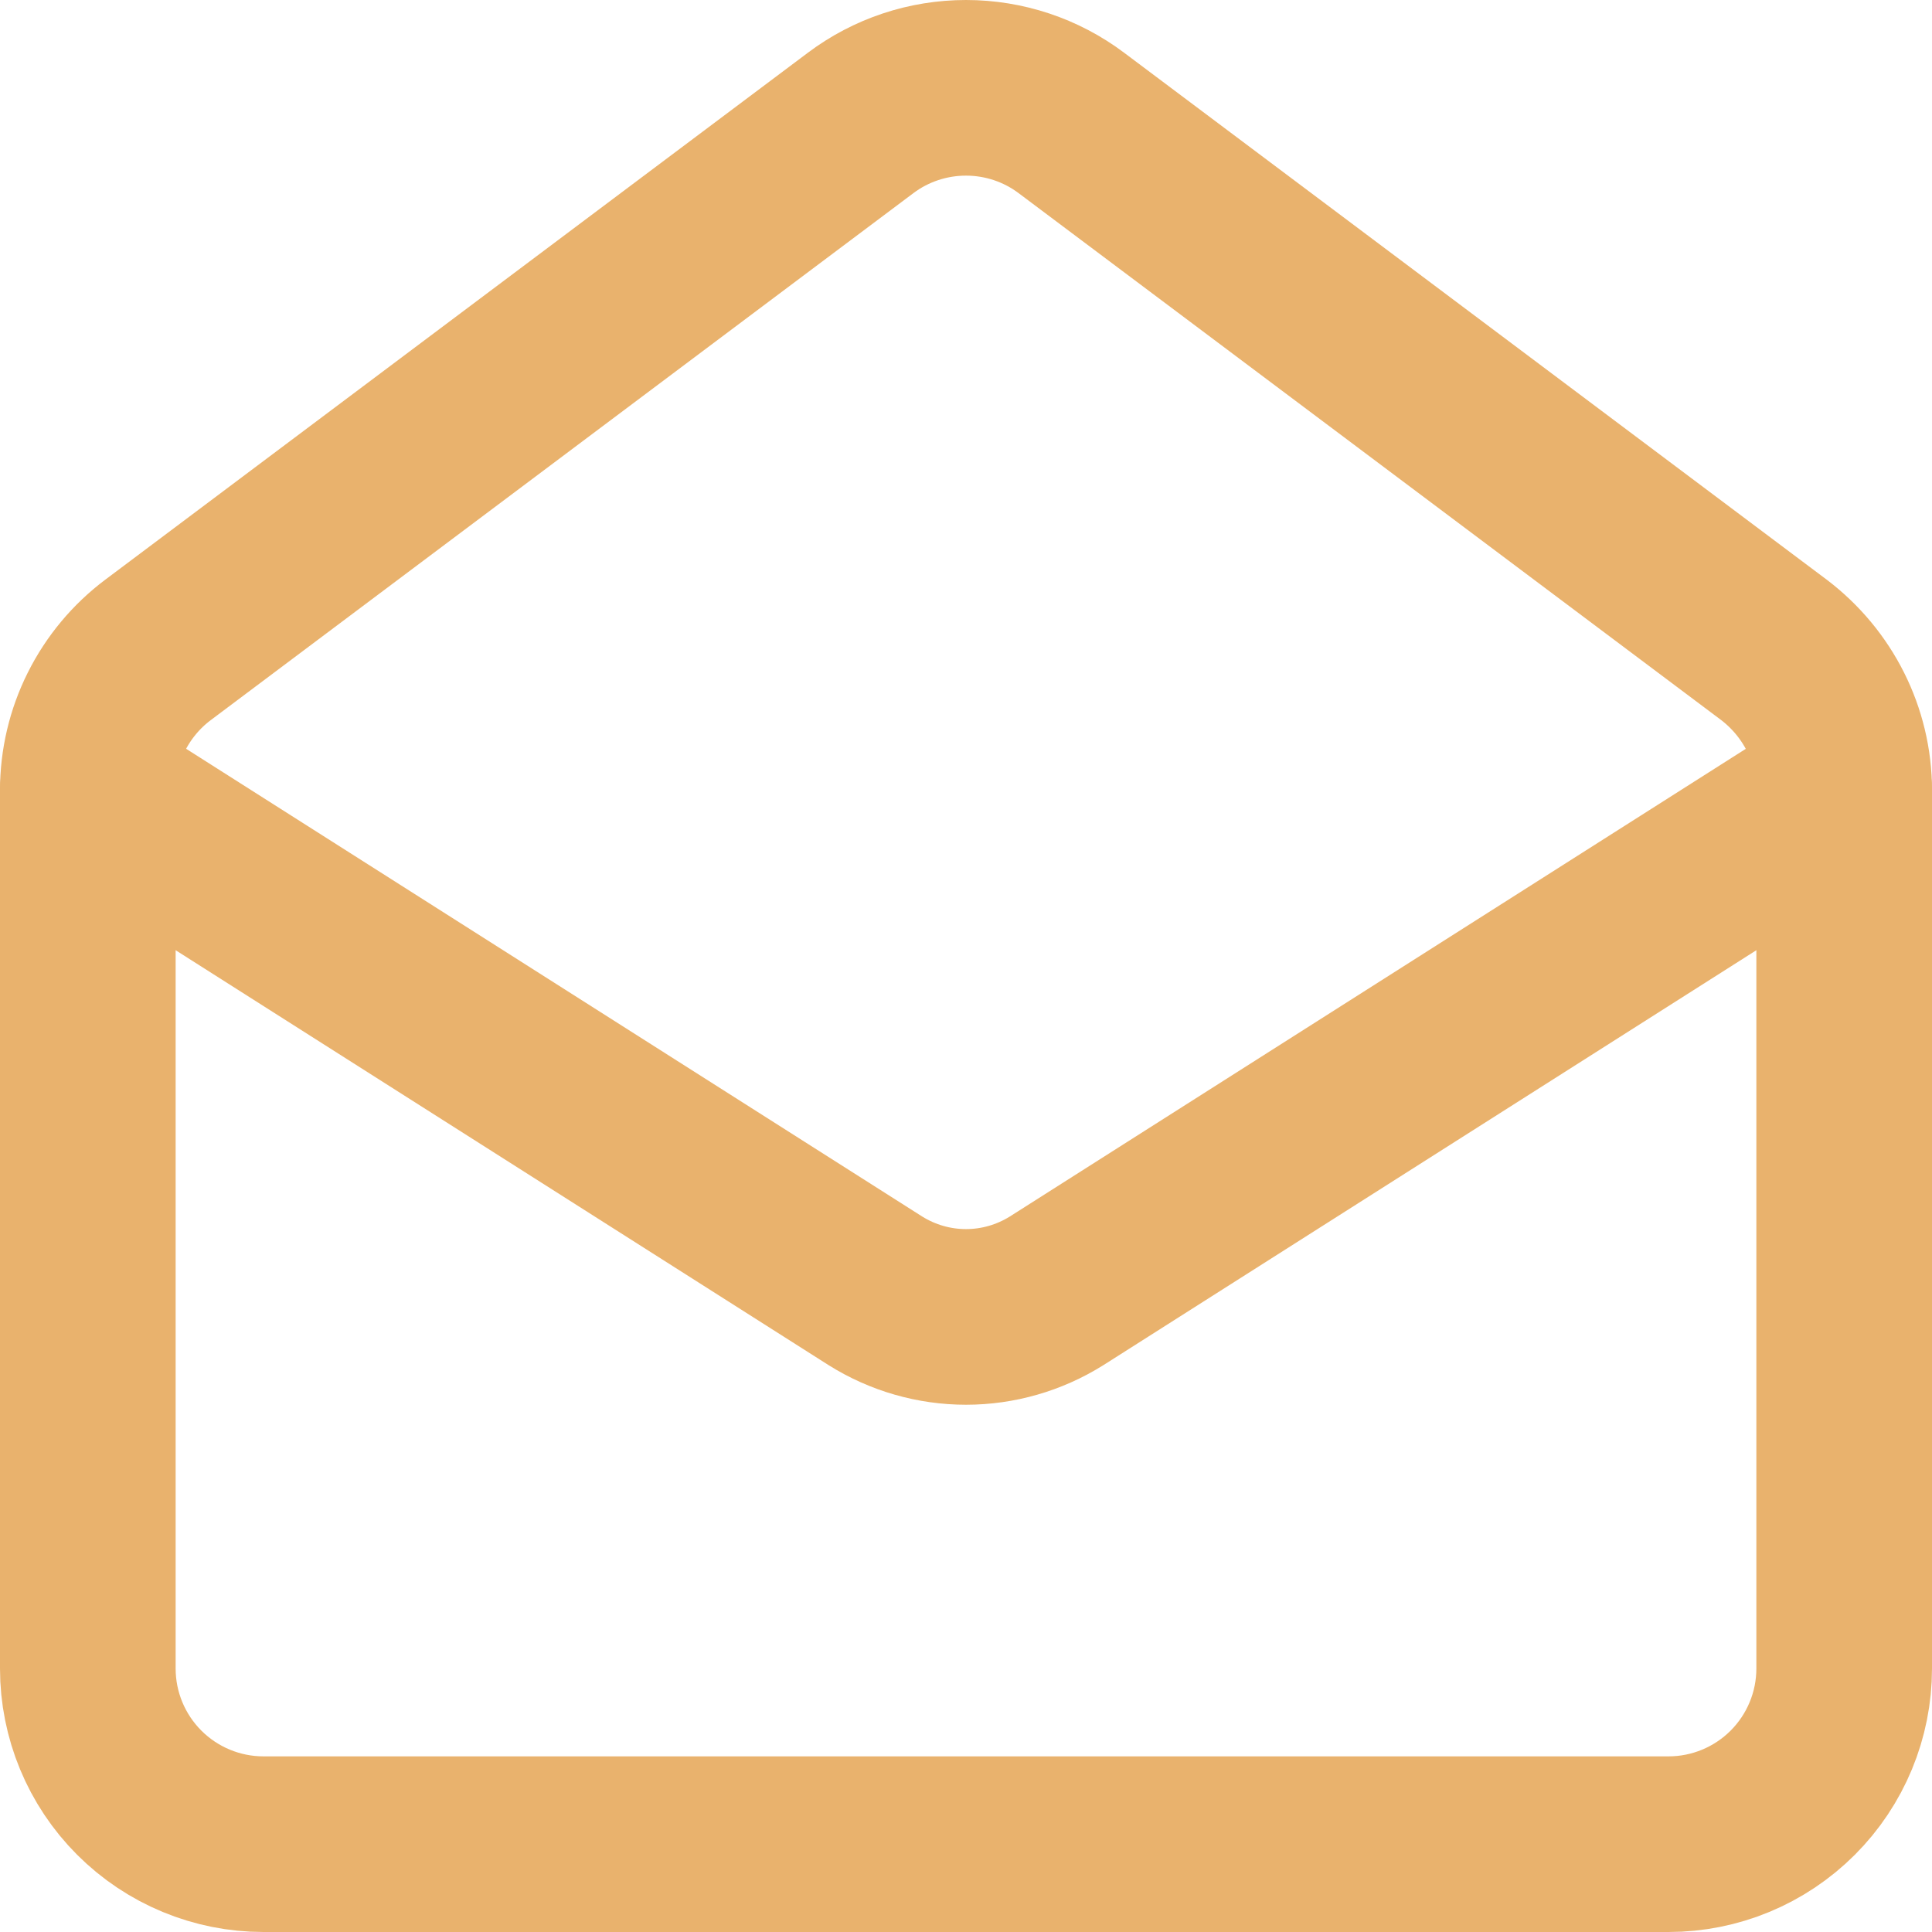
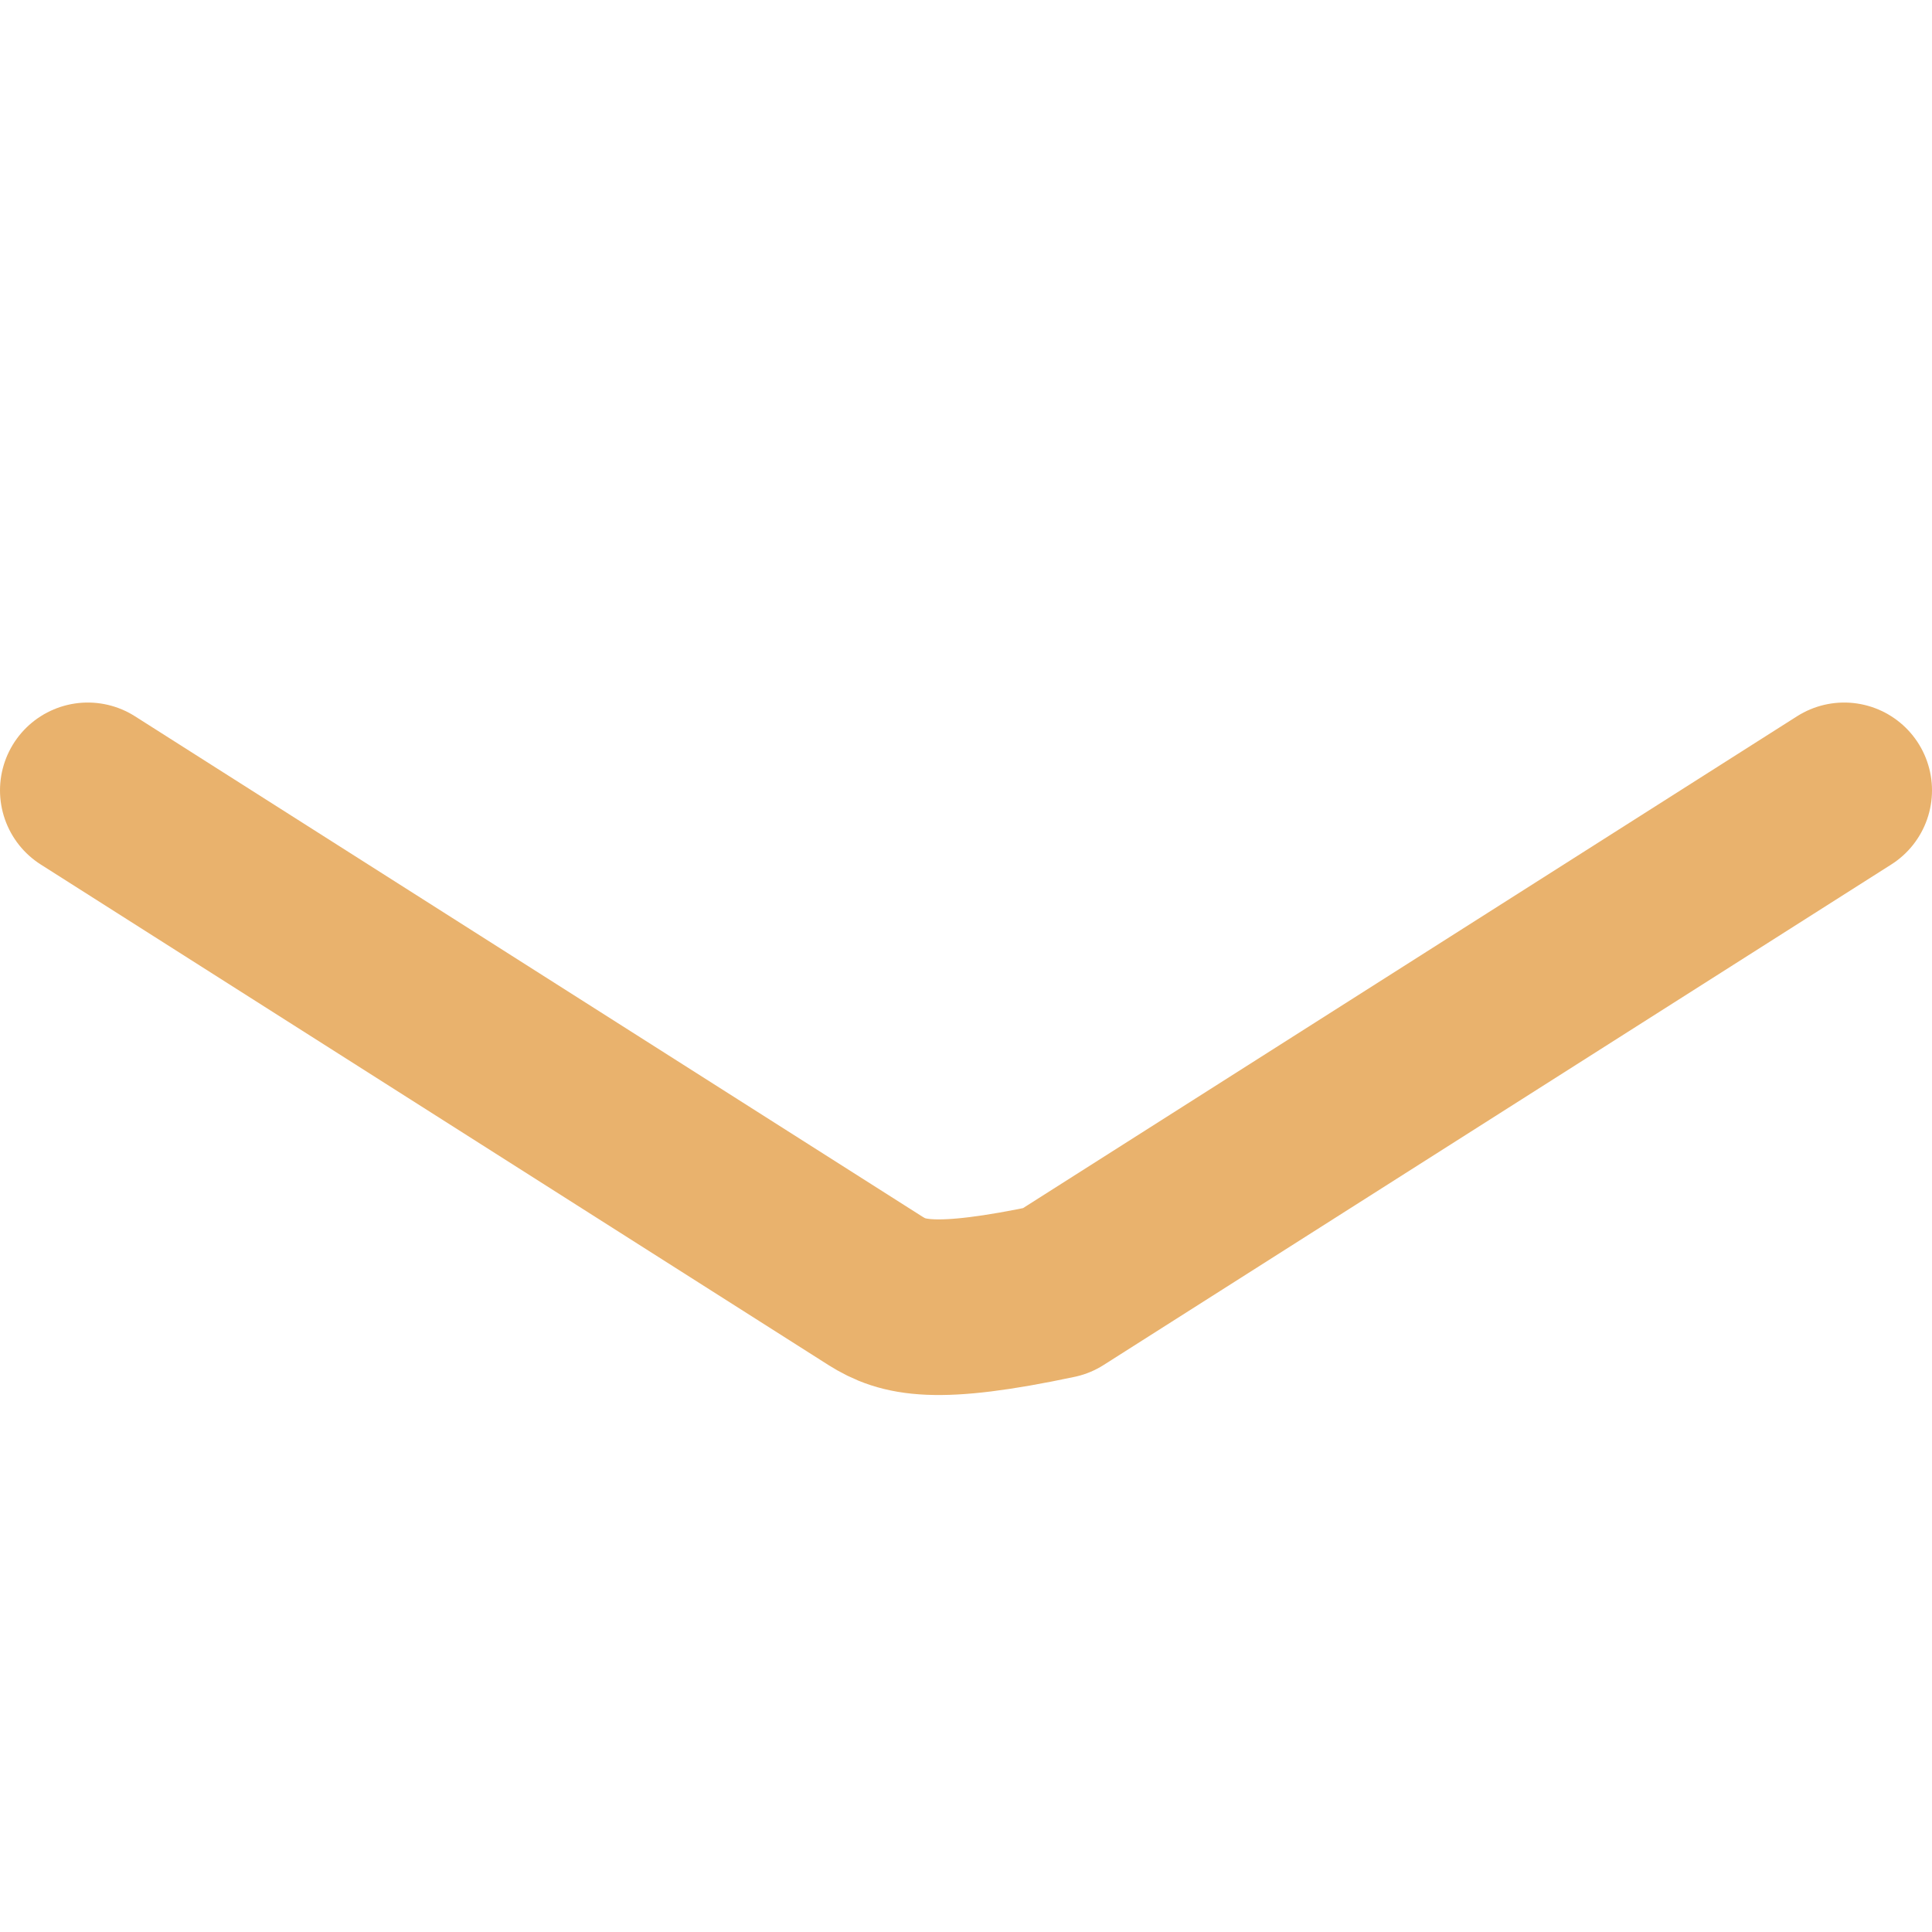
<svg xmlns="http://www.w3.org/2000/svg" width="22" height="22" viewBox="0 0 22 22" fill="none">
-   <path d="M20.2 7.4C20.7 7.78 21 8.37 21 9V19C21 19.53 20.789 20.039 20.414 20.414C20.039 20.789 19.53 21 19 21H3C2.47 21 1.961 20.789 1.586 20.414C1.211 20.039 1 19.53 1 19V9C1 8.69 1.072 8.383 1.211 8.106C1.35 7.828 1.552 7.586 1.8 7.4L9.8 1.4C10.146 1.14 10.567 1 11 1C11.433 1 11.854 1.14 12.2 1.4L20.2 7.4V7.4Z" stroke="#E9B26D" stroke-width="2" stroke-linecap="round" stroke-linejoin="round" />
-   <path d="M21 9L12.03 14.7C11.721 14.893 11.364 14.996 11 14.996C10.636 14.996 10.279 14.893 9.97 14.7L1 9" stroke="#E9B26D" stroke-width="2" stroke-linecap="round" stroke-linejoin="round" />
+   <path d="M21 9L12.03 14.7C10.636 14.996 10.279 14.893 9.97 14.7L1 9" stroke="#E9B26D" stroke-width="2" stroke-linecap="round" stroke-linejoin="round" />
</svg>